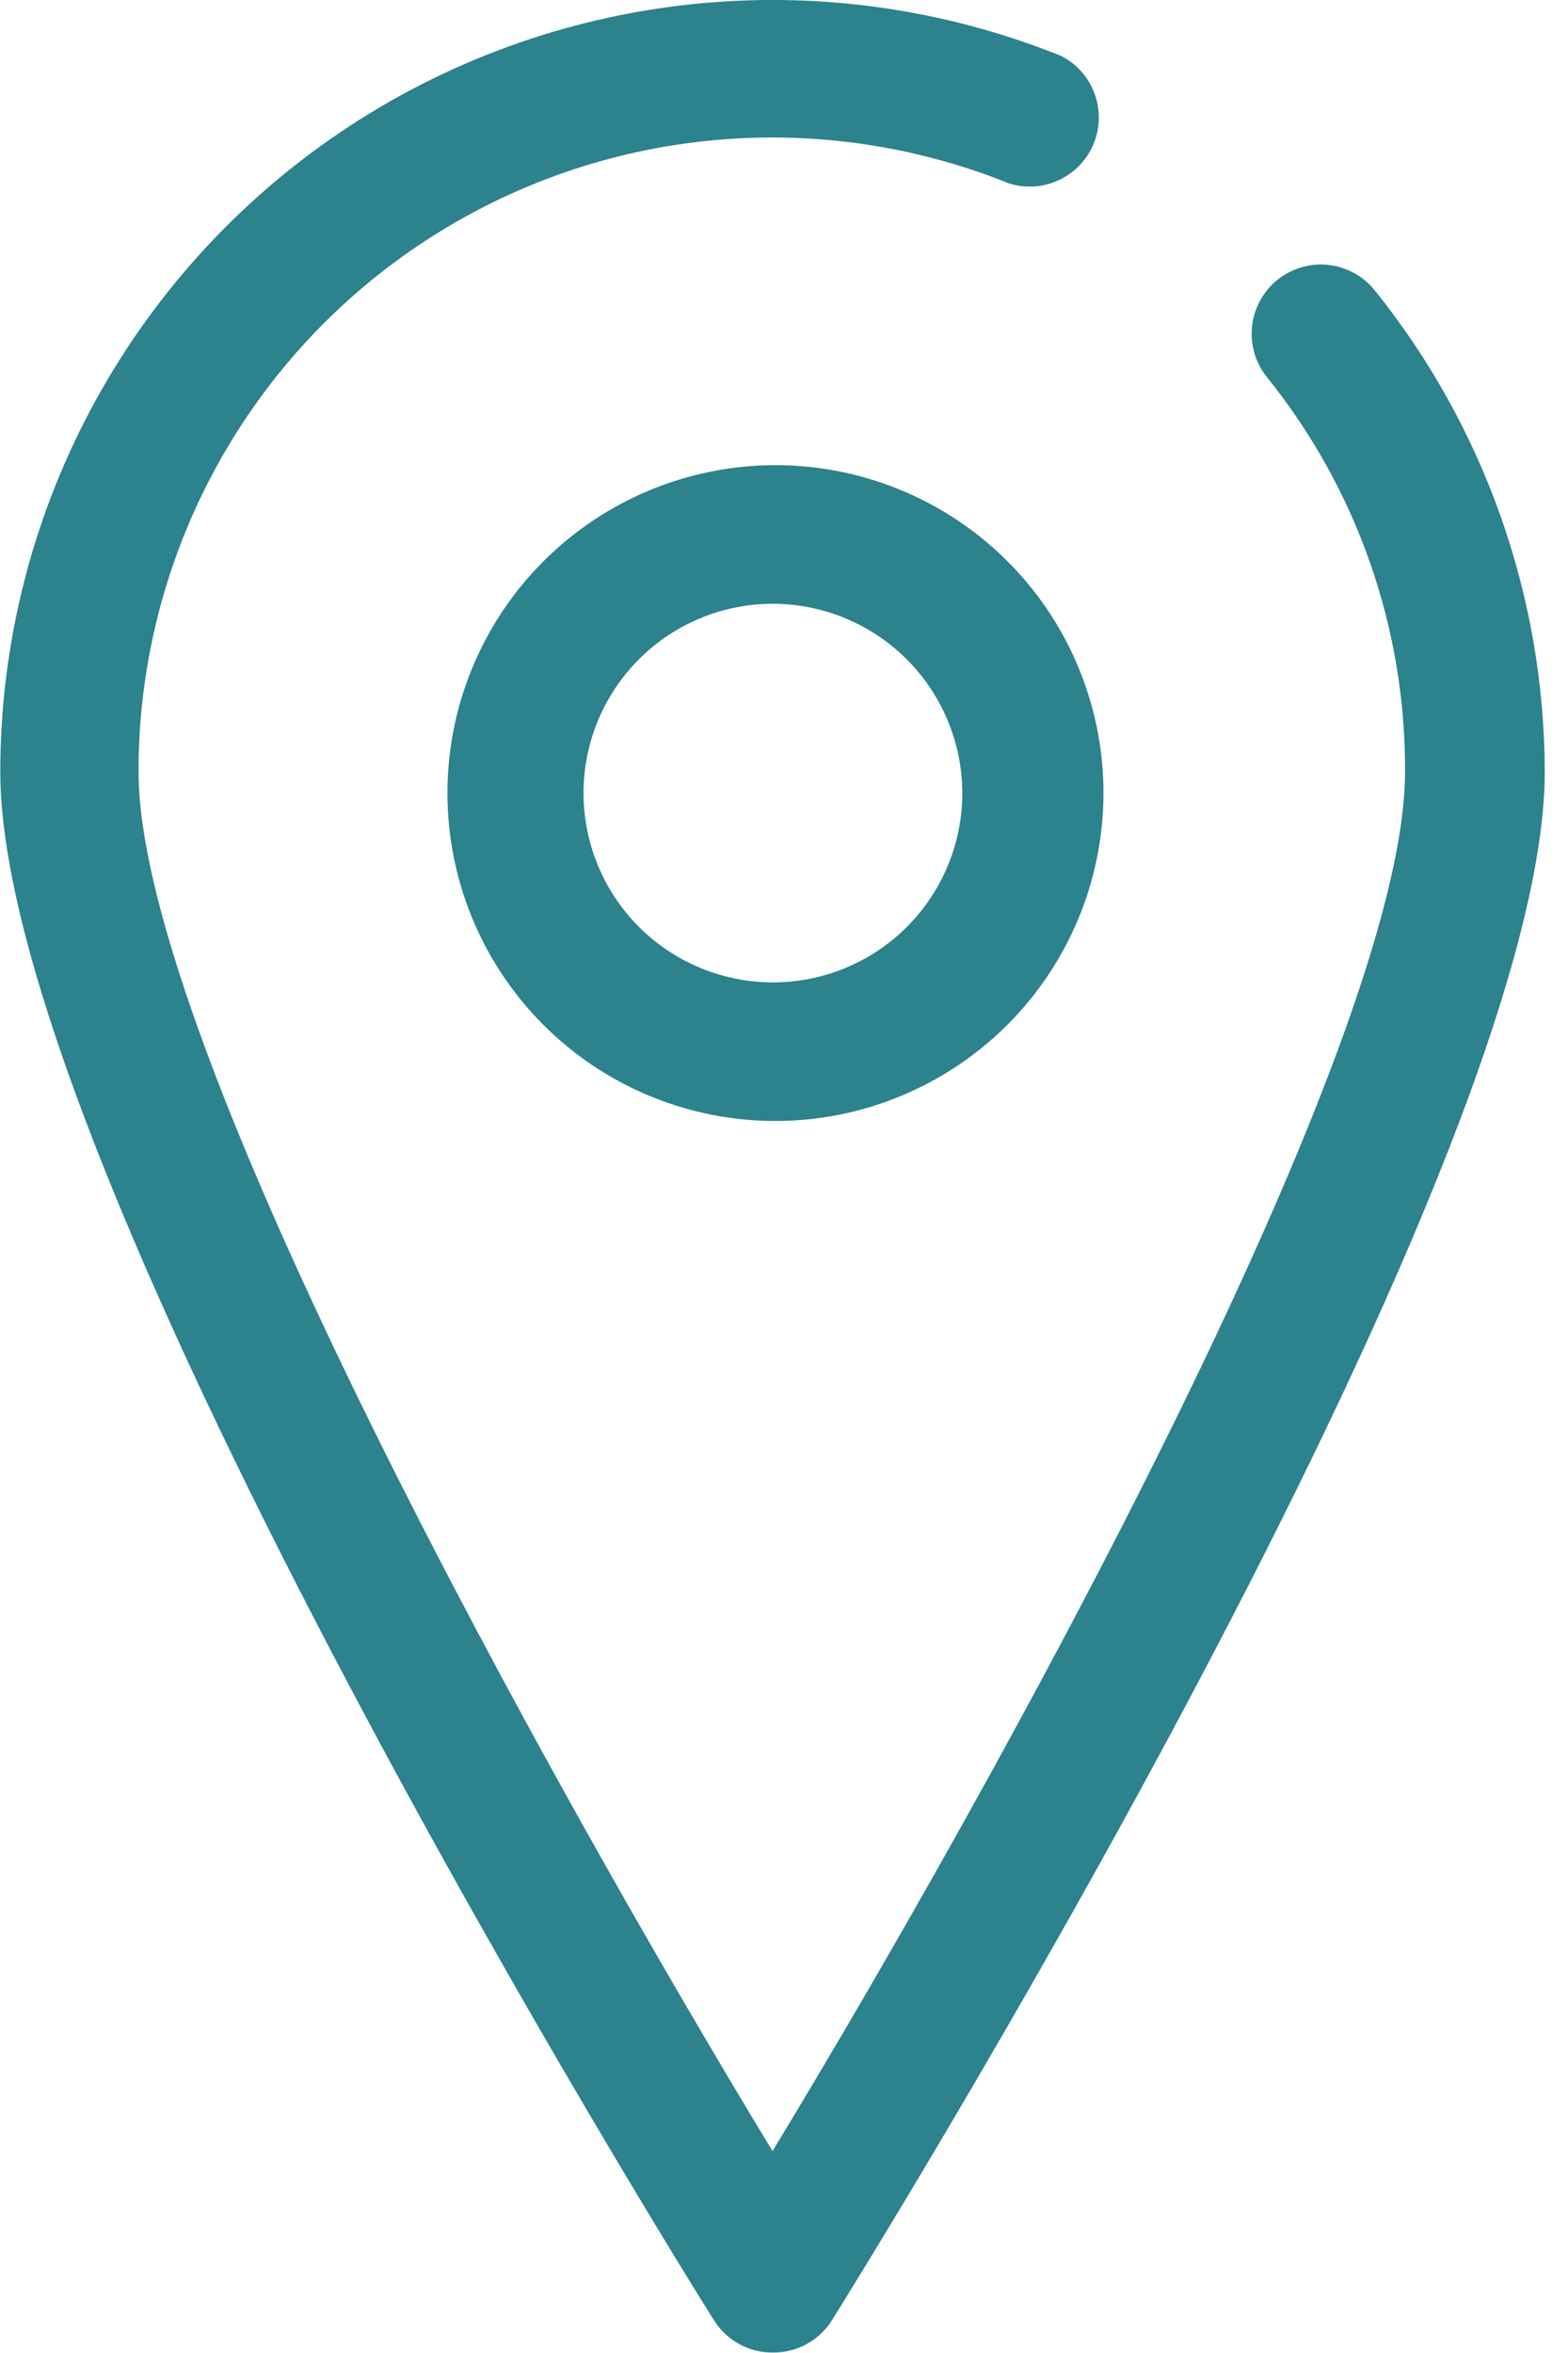
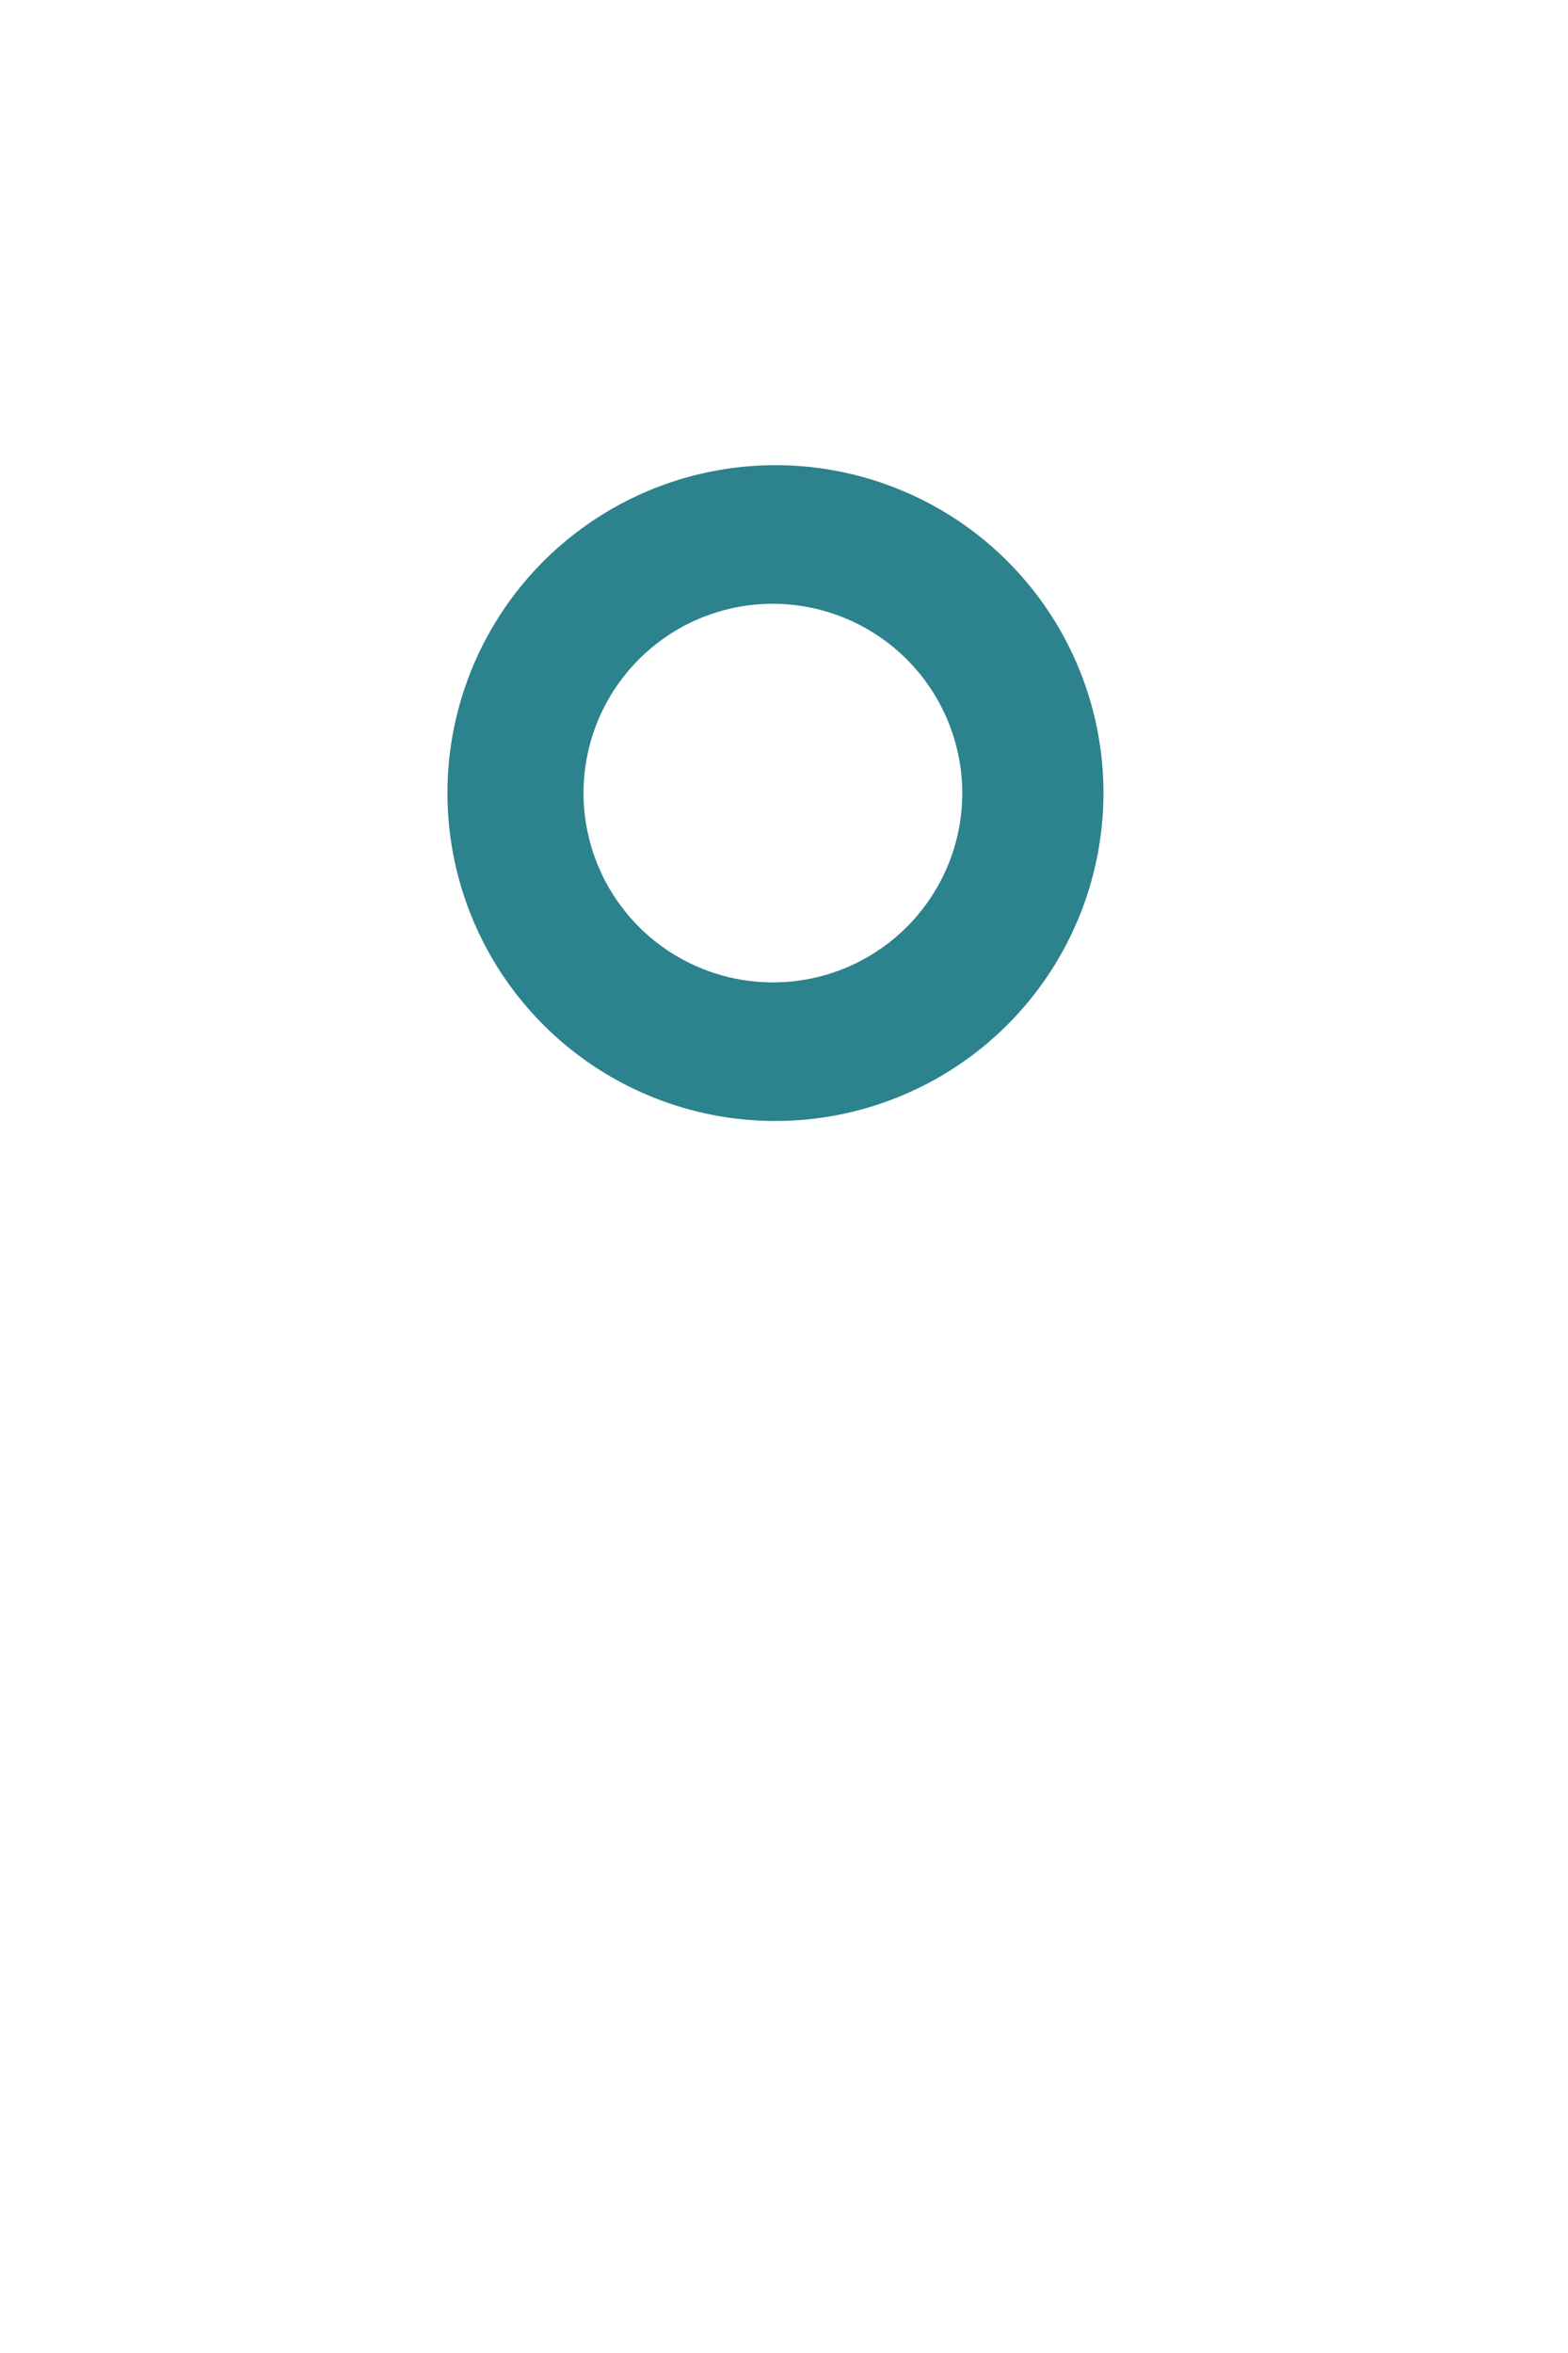
<svg xmlns="http://www.w3.org/2000/svg" width="28" height="42" viewBox="0 0 28 42" fill="none">
  <path d="M13.795 20.009C12.639 19.999 11.512 19.647 10.555 18.998C9.599 18.348 8.856 17.43 8.421 16.36C7.986 15.29 7.877 14.114 8.109 12.982C8.341 11.85 8.903 10.812 9.724 9.999C10.546 9.186 11.589 8.633 12.724 8.412C13.859 8.19 15.034 8.309 16.101 8.754C17.169 9.198 18.08 9.948 18.722 10.91C19.363 11.871 19.705 13.001 19.705 14.156C19.704 14.929 19.551 15.694 19.253 16.407C18.955 17.12 18.519 17.768 17.969 18.312C17.42 18.856 16.768 19.286 16.052 19.577C15.336 19.869 14.569 20.016 13.795 20.009V20.009ZM13.795 10.777C13.127 10.778 12.473 10.977 11.918 11.349C11.363 11.722 10.931 12.25 10.675 12.867C10.421 13.485 10.354 14.164 10.486 14.819C10.617 15.475 10.94 16.076 11.413 16.548C11.886 17.02 12.489 17.341 13.145 17.471C13.8 17.601 14.48 17.534 15.098 17.278C15.715 17.022 16.243 16.589 16.614 16.033C16.986 15.477 17.184 14.824 17.184 14.156C17.182 13.259 16.824 12.4 16.189 11.766C15.554 11.133 14.693 10.777 13.795 10.777Z" fill="#2C828D" />
-   <path d="M13.795 41.992C13.585 41.993 13.378 41.939 13.194 41.837C13.01 41.735 12.855 41.587 12.745 41.408C12.219 40.582 0.005 20.961 0.005 13.775C0.006 11.521 0.56 9.301 1.62 7.31C2.679 5.32 4.211 3.619 6.081 2.358C7.951 1.097 10.102 0.313 12.346 0.076C14.59 -0.161 16.858 0.156 18.95 0.999C19.225 1.14 19.437 1.378 19.544 1.667C19.652 1.957 19.647 2.275 19.531 2.561C19.415 2.847 19.195 3.079 18.916 3.211C18.638 3.344 18.319 3.367 18.024 3.276C16.306 2.583 14.443 2.322 12.6 2.517C10.757 2.711 8.99 3.355 7.454 4.392C5.918 5.429 4.661 6.827 3.793 8.463C2.925 10.099 2.472 11.923 2.474 13.775C2.474 18.671 9.855 31.907 13.795 38.396C17.735 31.907 25.09 18.664 25.09 13.775C25.102 11.213 24.23 8.724 22.621 6.728C22.416 6.472 22.322 6.145 22.358 5.82C22.395 5.494 22.559 5.197 22.815 4.992C23.071 4.788 23.398 4.693 23.723 4.729C24.049 4.766 24.347 4.93 24.552 5.186C26.508 7.622 27.578 10.651 27.585 13.775C27.585 20.994 15.371 40.588 14.852 41.422C14.739 41.599 14.583 41.744 14.398 41.844C14.213 41.944 14.006 41.995 13.795 41.992Z" fill="#2C828D" />
</svg>